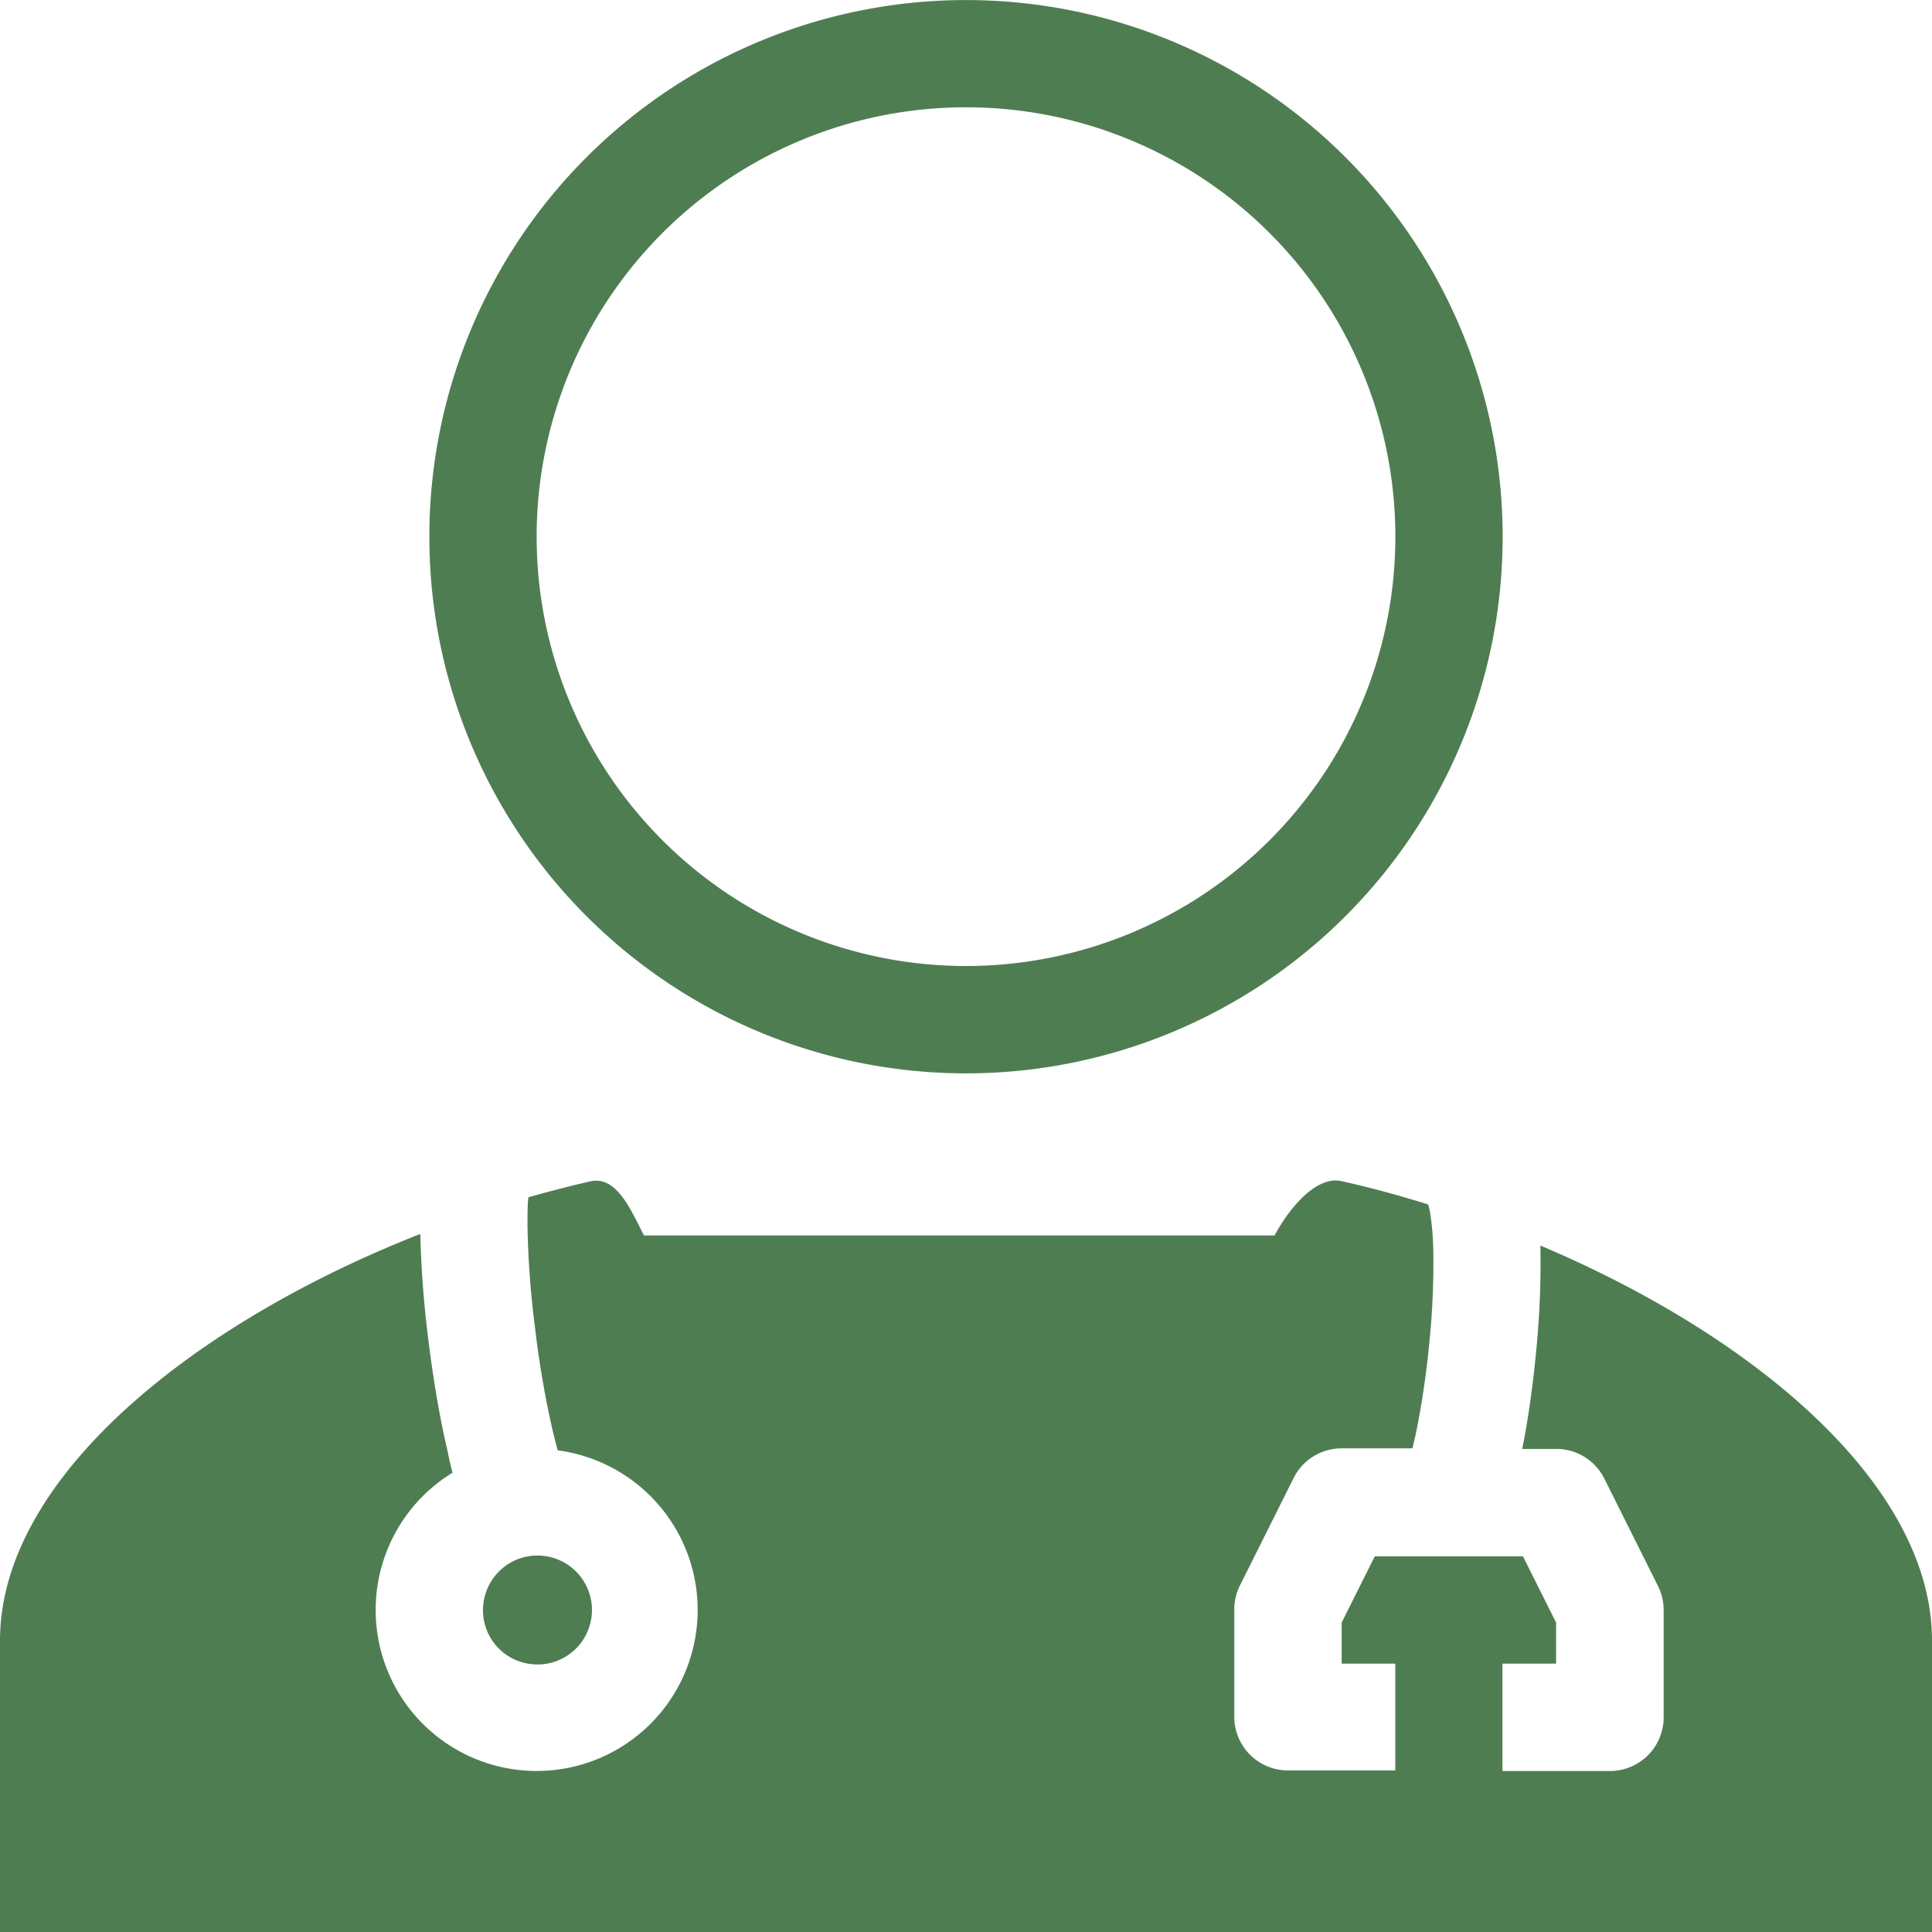
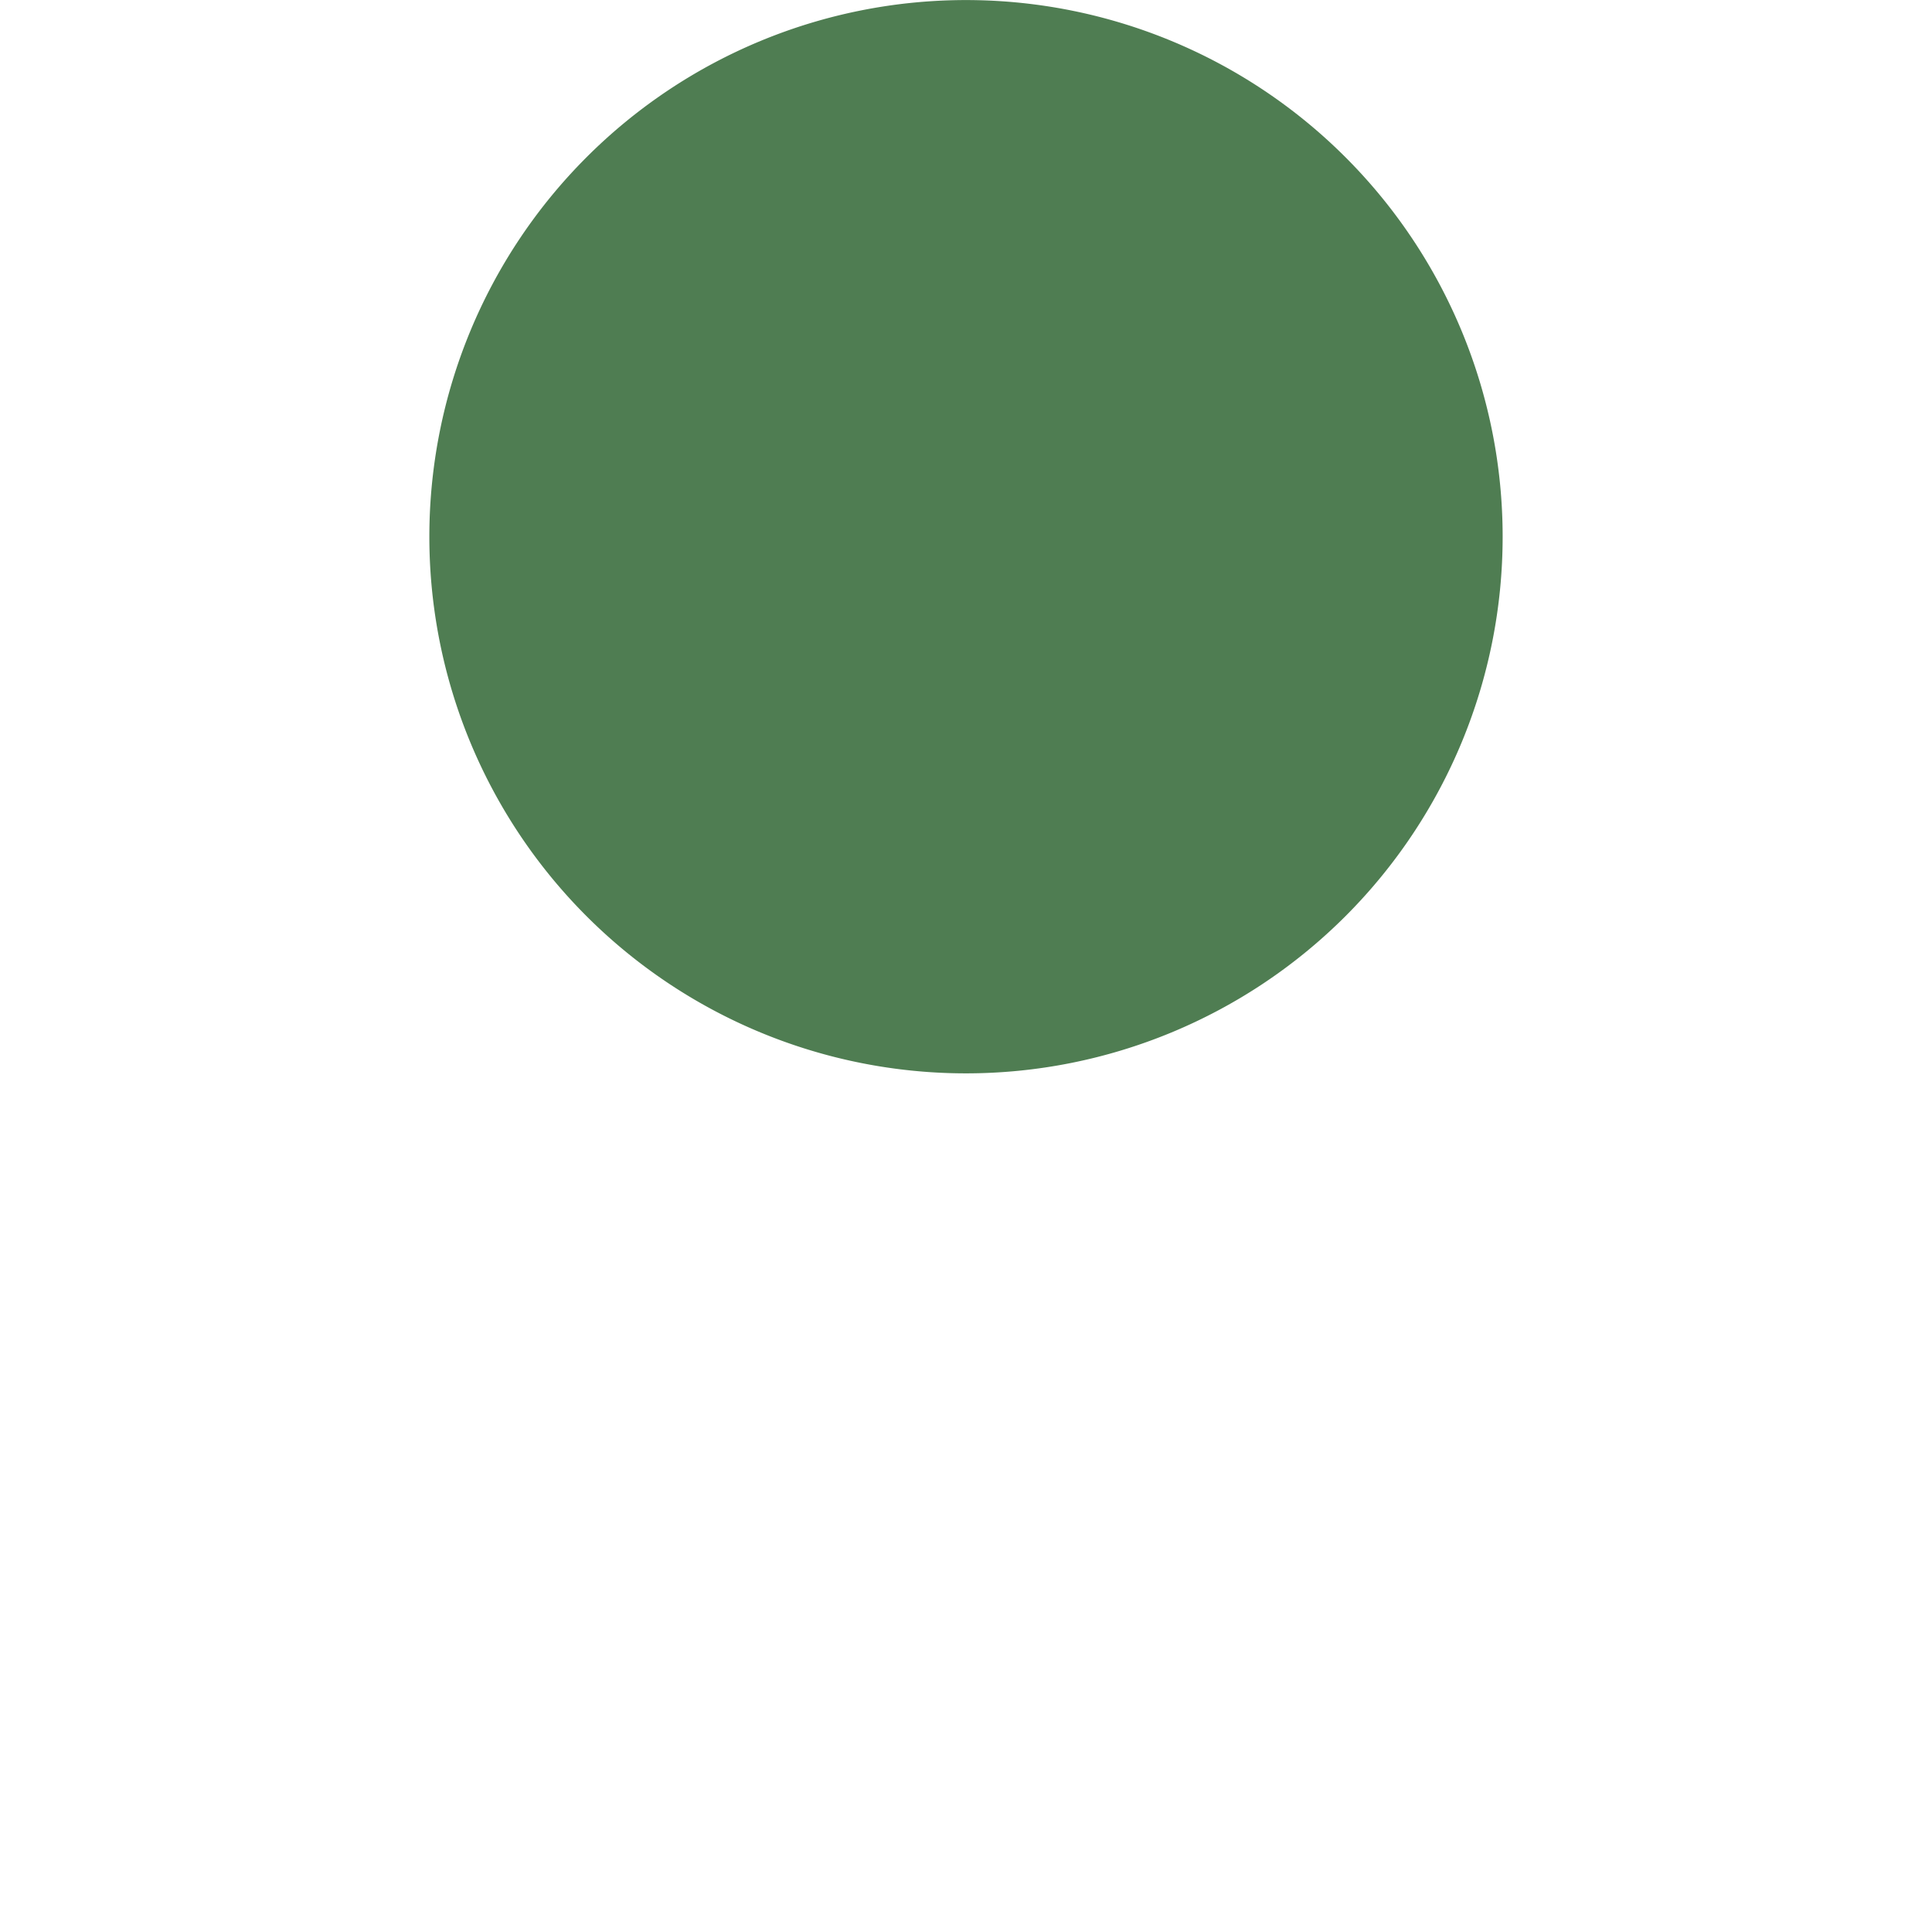
<svg xmlns="http://www.w3.org/2000/svg" width="30" height="30" viewBox="0 0 30 30">
  <g id="doctor" transform="translate(-6 -6)">
-     <path id="パス_3067" data-name="パス 3067" d="M13.027,32.535a2.5,2.5,0,1,0,1.633-.347c-.027-.1-.056-.211-.085-.337-.1-.436-.2-.99-.266-1.558a14.188,14.188,0,0,1-.118-1.595c0-.169,0-.316.013-.439q.481-.138.963-.248c.368-.084.585.35.762.7.025.049.048.1.072.14h9.791c.19-.361.623-.938,1.042-.843.447.1.9.223,1.341.361h0s0,0,0,0a1.1,1.1,0,0,1,.04.184,4.315,4.315,0,0,1,.041.52,12.117,12.117,0,0,1-.062,1.446,13.187,13.187,0,0,1-.207,1.4q-.028.13-.055.238h-1.1a.833.833,0,0,0-.745.461l-.833,1.667a.832.832,0,0,0-.088.373v1.667a.833.833,0,0,0,.833.833h1.667V35.5h-.833v-.637l.515-1.03h2.3l.515,1.03V35.5h-.833v1.667H31a.833.833,0,0,0,.833-.833V34.667a.833.833,0,0,0-.088-.373l-.833-1.667a.833.833,0,0,0-.745-.461h-.53c.089-.444.163-.963.213-1.482a13.745,13.745,0,0,0,.069-1.653v-.023C33.241,30.412,36,32.722,36,35.142v4.525H6V35.142c0-2.527,3.008-4.933,6.526-6.314a16.359,16.359,0,0,0,.129,1.672c.076.612.181,1.222.3,1.723C12.975,32.33,13,32.434,13.027,32.535Zm1.306,2.978a.846.846,0,1,0-.833-.846A.84.84,0,0,0,14.333,35.512Z" transform="translate(0 -3.667)" fill="#4f7d52" fill-rule="evenodd" />
-     <path id="パス_3068" data-name="パス 3068" d="M22.333,21a6.667,6.667,0,1,0-6.667-6.667A6.667,6.667,0,0,0,22.333,21Zm0,1.667A8.333,8.333,0,1,0,14,14.333,8.333,8.333,0,0,0,22.333,22.667Z" transform="translate(-1.333 0)" fill="#4f7d52" fill-rule="evenodd" />
+     <path id="パス_3068" data-name="パス 3068" d="M22.333,21A6.667,6.667,0,0,0,22.333,21Zm0,1.667A8.333,8.333,0,1,0,14,14.333,8.333,8.333,0,0,0,22.333,22.667Z" transform="translate(-1.333 0)" fill="#4f7d52" fill-rule="evenodd" />
  </g>
</svg>